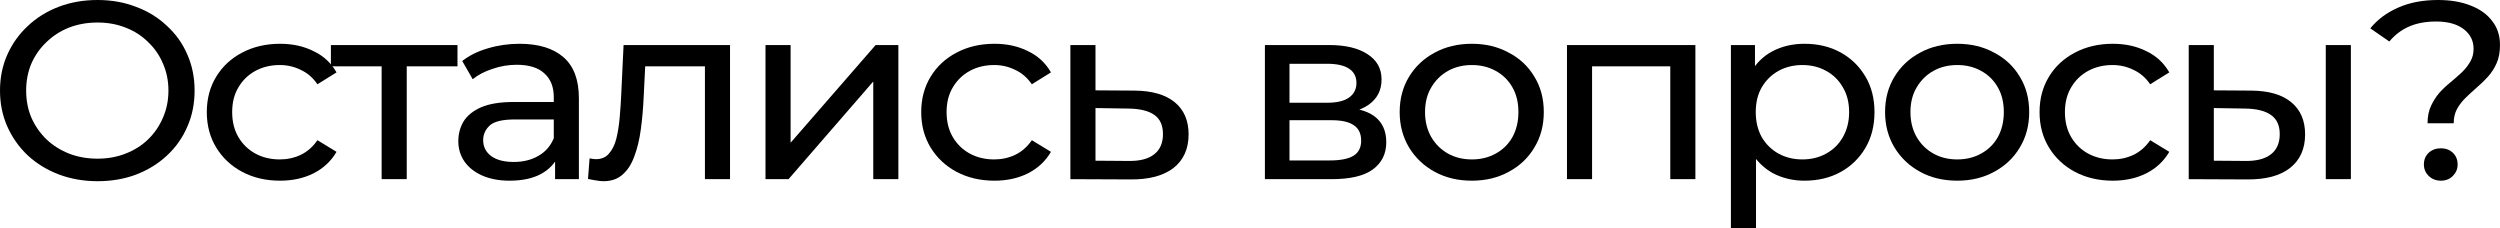
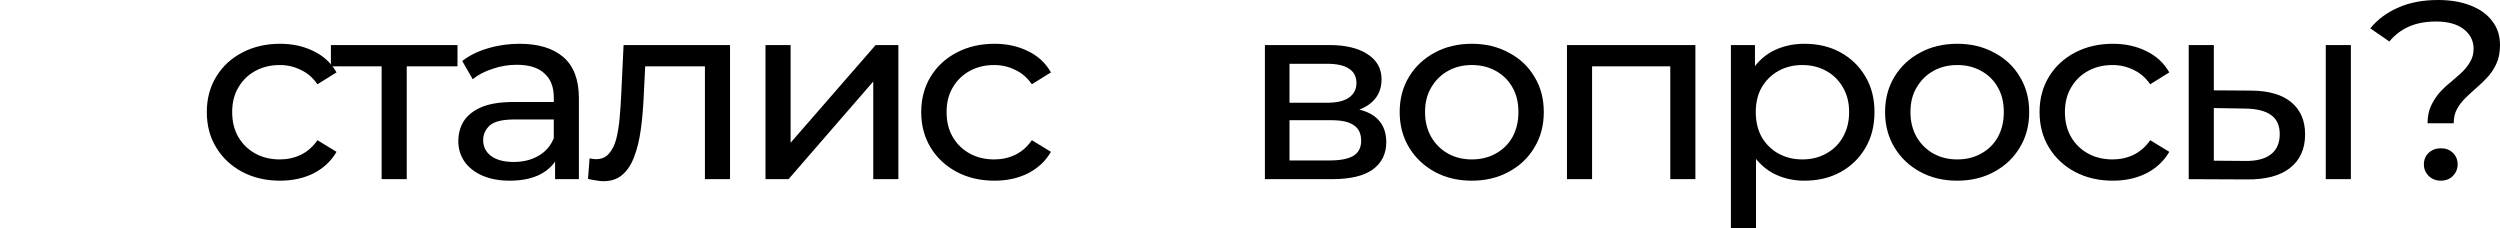
<svg xmlns="http://www.w3.org/2000/svg" width="230" height="21" viewBox="0 0 230 21" fill="none">
-   <path d="M8.975 16.67C7.692 16.67 6.497 16.46 5.39 16.041C4.299 15.622 3.353 15.04 2.551 14.295C1.749 13.534 1.123 12.65 0.674 11.641C0.225 10.632 0 9.53 0 8.335C0 7.14 0.225 6.038 0.674 5.029C1.123 4.02 1.749 3.143 2.551 2.398C3.353 1.637 4.299 1.048 5.39 0.629C6.481 0.21 7.676 0 8.975 0C10.259 0 11.438 0.21 12.513 0.629C13.604 1.032 14.55 1.614 15.352 2.375C16.17 3.12 16.796 3.997 17.229 5.006C17.678 6.014 17.903 7.124 17.903 8.335C17.903 9.545 17.678 10.655 17.229 11.664C16.796 12.673 16.17 13.558 15.352 14.318C14.55 15.063 13.604 15.645 12.513 16.064C11.438 16.468 10.259 16.67 8.975 16.67ZM8.975 14.598C9.906 14.598 10.764 14.442 11.55 14.132C12.352 13.822 13.042 13.387 13.62 12.828C14.213 12.254 14.67 11.586 14.991 10.826C15.328 10.065 15.496 9.235 15.496 8.335C15.496 7.435 15.328 6.604 14.991 5.844C14.67 5.083 14.213 4.423 13.62 3.865C13.042 3.29 12.352 2.848 11.55 2.538C10.764 2.227 9.906 2.072 8.975 2.072C8.029 2.072 7.155 2.227 6.353 2.538C5.567 2.848 4.877 3.29 4.283 3.865C3.69 4.423 3.224 5.083 2.888 5.844C2.567 6.604 2.406 7.435 2.406 8.335C2.406 9.235 2.567 10.065 2.888 10.826C3.224 11.586 3.69 12.254 4.283 12.828C4.877 13.387 5.567 13.822 6.353 14.132C7.155 14.442 8.029 14.598 8.975 14.598Z" fill="black" />
  <path d="M25.763 16.623C24.464 16.623 23.301 16.351 22.274 15.808C21.263 15.265 20.469 14.52 19.892 13.573C19.314 12.626 19.026 11.54 19.026 10.314C19.026 9.088 19.314 8.001 19.892 7.054C20.469 6.108 21.263 5.37 22.274 4.843C23.301 4.299 24.464 4.028 25.763 4.028C26.918 4.028 27.945 4.253 28.843 4.703C29.758 5.137 30.463 5.789 30.961 6.659L29.204 7.753C28.787 7.147 28.274 6.705 27.664 6.426C27.07 6.131 26.429 5.983 25.739 5.983C24.905 5.983 24.159 6.162 23.501 6.519C22.843 6.876 22.322 7.38 21.937 8.032C21.552 8.669 21.36 9.429 21.36 10.314C21.36 11.198 21.552 11.967 21.937 12.619C22.322 13.271 22.843 13.775 23.501 14.132C24.159 14.489 24.905 14.667 25.739 14.667C26.429 14.667 27.07 14.528 27.664 14.248C28.274 13.953 28.787 13.503 29.204 12.898L30.961 13.969C30.463 14.823 29.758 15.482 28.843 15.948C27.945 16.398 26.918 16.623 25.763 16.623Z" fill="black" />
  <path d="M35.11 16.483V5.518L35.688 6.1H30.442V4.144H42.089V6.1H36.867L37.42 5.518V16.483H35.11Z" fill="black" />
  <path d="M51.068 16.483V13.876L50.948 13.387V8.94C50.948 7.993 50.659 7.264 50.081 6.752C49.52 6.224 48.67 5.96 47.531 5.96C46.777 5.96 46.039 6.084 45.317 6.333C44.595 6.565 43.986 6.884 43.488 7.287L42.526 5.611C43.183 5.099 43.969 4.711 44.884 4.447C45.814 4.167 46.785 4.028 47.795 4.028C49.544 4.028 50.892 4.439 51.838 5.262C52.785 6.084 53.258 7.341 53.258 9.033V16.483H51.068ZM46.881 16.623C45.935 16.623 45.1 16.468 44.379 16.157C43.673 15.847 43.127 15.42 42.742 14.877C42.357 14.318 42.165 13.69 42.165 12.991C42.165 12.324 42.325 11.718 42.646 11.175C42.983 10.632 43.52 10.197 44.258 9.871C45.012 9.545 46.023 9.382 47.29 9.382H51.333V10.989H47.386C46.231 10.989 45.453 11.175 45.052 11.548C44.651 11.92 44.451 12.37 44.451 12.898C44.451 13.503 44.699 13.992 45.197 14.365C45.694 14.722 46.384 14.9 47.266 14.9C48.132 14.9 48.886 14.714 49.528 14.341C50.186 13.969 50.659 13.426 50.948 12.712L51.405 14.248C51.1 14.978 50.563 15.56 49.793 15.995C49.023 16.413 48.052 16.623 46.881 16.623Z" fill="black" />
  <path d="M55.516 16.67C55.308 16.67 55.083 16.646 54.843 16.6C54.618 16.569 54.369 16.522 54.097 16.46L54.241 14.574C54.353 14.59 54.458 14.605 54.554 14.621C54.65 14.636 54.738 14.644 54.819 14.644C55.332 14.644 55.733 14.473 56.022 14.132C56.327 13.79 56.551 13.34 56.696 12.782C56.84 12.207 56.944 11.563 57.008 10.849C57.072 10.135 57.121 9.421 57.153 8.707L57.369 4.144H67.163V16.483H64.853V5.448L65.406 6.1H58.861L59.391 5.425L59.222 8.847C59.174 9.933 59.086 10.95 58.957 11.897C58.829 12.844 58.629 13.674 58.356 14.388C58.099 15.102 57.738 15.661 57.273 16.064C56.824 16.468 56.238 16.67 55.516 16.67Z" fill="black" />
  <path d="M70.426 16.483V4.144H72.736V13.131L80.557 4.144H82.65V16.483H80.34V7.497L72.544 16.483H70.426Z" fill="black" />
  <path d="M91.489 16.623C90.19 16.623 89.027 16.351 88 15.808C86.99 15.265 86.196 14.52 85.618 13.573C85.041 12.626 84.752 11.54 84.752 10.314C84.752 9.088 85.041 8.001 85.618 7.054C86.196 6.108 86.99 5.37 88 4.843C89.027 4.299 90.19 4.028 91.489 4.028C92.644 4.028 93.671 4.253 94.57 4.703C95.484 5.137 96.19 5.789 96.687 6.659L94.93 7.753C94.513 7.147 94 6.705 93.39 6.426C92.797 6.131 92.155 5.983 91.465 5.983C90.631 5.983 89.885 6.162 89.228 6.519C88.57 6.876 88.049 7.38 87.663 8.032C87.278 8.669 87.086 9.429 87.086 10.314C87.086 11.198 87.278 11.967 87.663 12.619C88.049 13.271 88.57 13.775 89.228 14.132C89.885 14.489 90.631 14.667 91.465 14.667C92.155 14.667 92.797 14.528 93.39 14.248C94 13.953 94.513 13.503 94.93 12.898L96.687 13.969C96.19 14.823 95.484 15.482 94.57 15.948C93.671 16.398 92.644 16.623 91.489 16.623Z" fill="black" />
-   <path d="M104.009 16.507L98.475 16.483V4.144H100.785V8.312L104.37 8.335C105.99 8.35 107.225 8.707 108.076 9.406C108.926 10.104 109.351 11.09 109.351 12.363C109.351 13.697 108.886 14.729 107.955 15.459C107.025 16.173 105.71 16.522 104.009 16.507ZM103.817 14.807C104.859 14.823 105.645 14.621 106.175 14.202C106.72 13.783 106.993 13.162 106.993 12.339C106.993 11.532 106.728 10.942 106.199 10.57C105.669 10.197 104.875 10.003 103.817 9.988L100.785 9.941V14.784L103.817 14.807Z" fill="black" />
  <path d="M116.371 16.483V4.144H122.291C123.783 4.144 124.954 4.423 125.804 4.982C126.67 5.526 127.103 6.302 127.103 7.31C127.103 8.319 126.694 9.103 125.876 9.662C125.074 10.205 124.007 10.477 122.676 10.477L123.037 9.871C124.561 9.871 125.692 10.143 126.43 10.686C127.168 11.229 127.537 12.029 127.537 13.084C127.537 14.155 127.119 14.993 126.285 15.599C125.467 16.189 124.208 16.483 122.507 16.483H116.371ZM118.633 14.761H122.339C123.301 14.761 124.023 14.621 124.505 14.341C124.986 14.047 125.227 13.581 125.227 12.945C125.227 12.293 125.002 11.819 124.553 11.524C124.12 11.214 123.43 11.059 122.483 11.059H118.633V14.761ZM118.633 9.452H122.098C122.981 9.452 123.646 9.297 124.096 8.987C124.561 8.661 124.793 8.211 124.793 7.636C124.793 7.047 124.561 6.604 124.096 6.309C123.646 6.014 122.981 5.867 122.098 5.867H118.633V9.452Z" fill="black" />
  <path d="M135.411 16.623C134.128 16.623 132.989 16.351 131.994 15.808C131 15.265 130.214 14.52 129.636 13.573C129.059 12.611 128.77 11.524 128.77 10.314C128.77 9.088 129.059 8.001 129.636 7.054C130.214 6.108 131 5.37 131.994 4.843C132.989 4.299 134.128 4.028 135.411 4.028C136.679 4.028 137.81 4.299 138.804 4.843C139.815 5.37 140.601 6.108 141.162 7.054C141.74 7.986 142.029 9.072 142.029 10.314C142.029 11.54 141.74 12.626 141.162 13.573C140.601 14.52 139.815 15.265 138.804 15.808C137.81 16.351 136.679 16.623 135.411 16.623ZM135.411 14.667C136.229 14.667 136.959 14.489 137.601 14.132C138.259 13.775 138.772 13.271 139.141 12.619C139.51 11.951 139.695 11.183 139.695 10.314C139.695 9.429 139.51 8.669 139.141 8.032C138.772 7.38 138.259 6.876 137.601 6.519C136.959 6.162 136.229 5.983 135.411 5.983C134.593 5.983 133.863 6.162 133.222 6.519C132.58 6.876 132.067 7.38 131.682 8.032C131.297 8.669 131.104 9.429 131.104 10.314C131.104 11.183 131.297 11.951 131.682 12.619C132.067 13.271 132.58 13.775 133.222 14.132C133.863 14.489 134.593 14.667 135.411 14.667Z" fill="black" />
  <path d="M144.161 16.483V4.144H155.976V16.483H153.666V5.541L154.219 6.1H145.918L146.471 5.541V16.483H144.161Z" fill="black" />
  <path d="M166.004 16.623C164.946 16.623 163.975 16.39 163.093 15.925C162.227 15.444 161.529 14.737 160.999 13.806C160.486 12.875 160.229 11.711 160.229 10.314C160.229 8.917 160.478 7.753 160.975 6.822C161.489 5.89 162.178 5.192 163.045 4.726C163.927 4.261 164.914 4.028 166.004 4.028C167.256 4.028 168.363 4.292 169.325 4.819C170.288 5.347 171.05 6.084 171.611 7.031C172.173 7.962 172.453 9.057 172.453 10.314C172.453 11.571 172.173 12.673 171.611 13.62C171.05 14.566 170.288 15.304 169.325 15.832C168.363 16.359 167.256 16.623 166.004 16.623ZM159.243 21V4.144H161.457V7.473L161.312 10.337L161.553 13.201V21H159.243ZM165.812 14.667C166.63 14.667 167.36 14.489 168.002 14.132C168.659 13.775 169.173 13.271 169.542 12.619C169.927 11.951 170.119 11.183 170.119 10.314C170.119 9.429 169.927 8.669 169.542 8.032C169.173 7.38 168.659 6.876 168.002 6.519C167.36 6.162 166.63 5.983 165.812 5.983C165.01 5.983 164.28 6.162 163.622 6.519C162.981 6.876 162.467 7.38 162.082 8.032C161.713 8.669 161.529 9.429 161.529 10.314C161.529 11.183 161.713 11.951 162.082 12.619C162.467 13.271 162.981 13.775 163.622 14.132C164.28 14.489 165.01 14.667 165.812 14.667Z" fill="black" />
  <path d="M180.069 16.623C178.785 16.623 177.646 16.351 176.652 15.808C175.657 15.265 174.871 14.52 174.294 13.573C173.716 12.611 173.427 11.524 173.427 10.314C173.427 9.088 173.716 8.001 174.294 7.054C174.871 6.108 175.657 5.37 176.652 4.843C177.646 4.299 178.785 4.028 180.069 4.028C181.336 4.028 182.467 4.299 183.461 4.843C184.472 5.37 185.258 6.108 185.82 7.054C186.397 7.986 186.686 9.072 186.686 10.314C186.686 11.54 186.397 12.626 185.82 13.573C185.258 14.52 184.472 15.265 183.461 15.808C182.467 16.351 181.336 16.623 180.069 16.623ZM180.069 14.667C180.887 14.667 181.617 14.489 182.258 14.132C182.916 13.775 183.429 13.271 183.798 12.619C184.167 11.951 184.352 11.183 184.352 10.314C184.352 9.429 184.167 8.669 183.798 8.032C183.429 7.38 182.916 6.876 182.258 6.519C181.617 6.162 180.887 5.983 180.069 5.983C179.25 5.983 178.521 6.162 177.879 6.519C177.237 6.876 176.724 7.38 176.339 8.032C175.954 8.669 175.761 9.429 175.761 10.314C175.761 11.183 175.954 11.951 176.339 12.619C176.724 13.271 177.237 13.775 177.879 14.132C178.521 14.489 179.25 14.667 180.069 14.667Z" fill="black" />
  <path d="M194.377 16.623C193.078 16.623 191.915 16.351 190.888 15.808C189.877 15.265 189.083 14.52 188.506 13.573C187.928 12.626 187.639 11.54 187.639 10.314C187.639 9.088 187.928 8.001 188.506 7.054C189.083 6.108 189.877 5.37 190.888 4.843C191.915 4.299 193.078 4.028 194.377 4.028C195.532 4.028 196.559 4.253 197.457 4.703C198.371 5.137 199.077 5.789 199.575 6.659L197.818 7.753C197.401 7.147 196.888 6.705 196.278 6.426C195.684 6.131 195.043 5.983 194.353 5.983C193.519 5.983 192.773 6.162 192.115 6.519C191.457 6.876 190.936 7.38 190.551 8.032C190.166 8.669 189.973 9.429 189.973 10.314C189.973 11.198 190.166 11.967 190.551 12.619C190.936 13.271 191.457 13.775 192.115 14.132C192.773 14.489 193.519 14.667 194.353 14.667C195.043 14.667 195.684 14.528 196.278 14.248C196.888 13.953 197.401 13.503 197.818 12.898L199.575 13.969C199.077 14.823 198.371 15.482 197.457 15.948C196.559 16.398 195.532 16.623 194.377 16.623Z" fill="black" />
  <path d="M206.728 16.507L201.362 16.483V4.144H203.672V8.312L207.113 8.335C208.733 8.35 209.961 8.707 210.795 9.406C211.645 10.104 212.07 11.09 212.07 12.363C212.07 13.697 211.605 14.729 210.675 15.459C209.76 16.173 208.445 16.522 206.728 16.507ZM206.56 14.807C207.586 14.823 208.372 14.621 208.918 14.202C209.463 13.783 209.736 13.162 209.736 12.339C209.736 11.532 209.463 10.942 208.918 10.57C208.389 10.197 207.602 10.003 206.56 9.988L203.672 9.941V14.784L206.56 14.807ZM213.971 16.483V4.144H216.281V16.483H213.971Z" fill="black" />
  <path d="M223.335 11.338C223.335 10.733 223.439 10.205 223.647 9.755C223.856 9.305 224.113 8.901 224.417 8.544C224.738 8.187 225.083 7.861 225.452 7.567C225.821 7.256 226.166 6.953 226.487 6.659C226.808 6.348 227.064 6.022 227.257 5.681C227.465 5.339 227.57 4.943 227.57 4.493C227.57 3.748 227.265 3.143 226.655 2.677C226.046 2.212 225.203 1.979 224.129 1.979C223.166 1.979 222.332 2.134 221.626 2.445C220.92 2.755 220.319 3.213 219.821 3.818L218.065 2.608C218.739 1.785 219.597 1.149 220.64 0.698C221.682 0.233 222.901 0 224.297 0C225.452 0 226.455 0.171 227.305 0.512C228.155 0.838 228.813 1.312 229.278 1.932C229.759 2.538 230 3.275 230 4.144C230 4.796 229.896 5.355 229.687 5.82C229.479 6.286 229.214 6.697 228.893 7.054C228.572 7.411 228.227 7.745 227.858 8.055C227.505 8.366 227.169 8.676 226.848 8.987C226.527 9.297 226.262 9.639 226.054 10.011C225.845 10.384 225.741 10.826 225.741 11.338H223.335ZM224.562 16.623C224.113 16.623 223.736 16.476 223.431 16.181C223.142 15.886 222.998 15.537 222.998 15.133C222.998 14.698 223.142 14.341 223.431 14.062C223.736 13.783 224.113 13.643 224.562 13.643C225.011 13.643 225.38 13.783 225.669 14.062C225.957 14.341 226.102 14.698 226.102 15.133C226.102 15.537 225.957 15.886 225.669 16.181C225.38 16.476 225.011 16.623 224.562 16.623Z" fill="black" />
</svg>